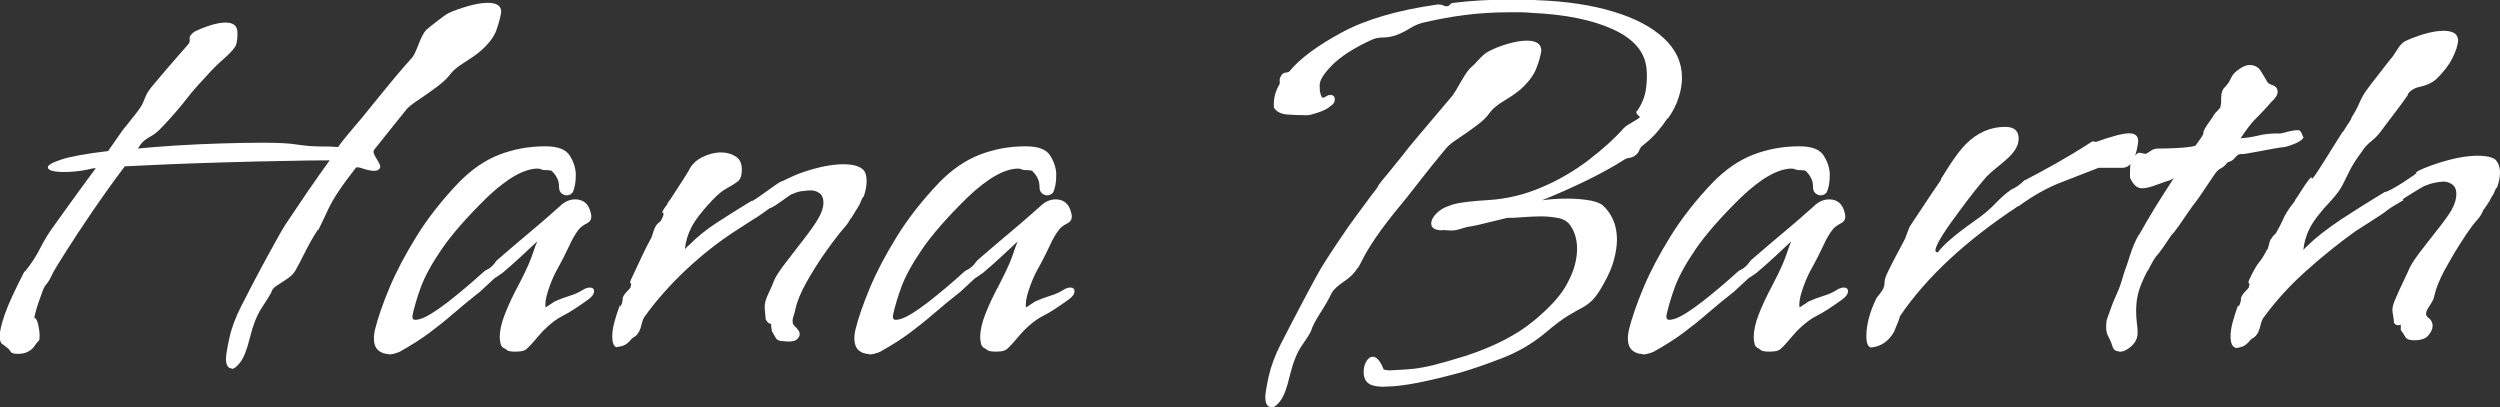
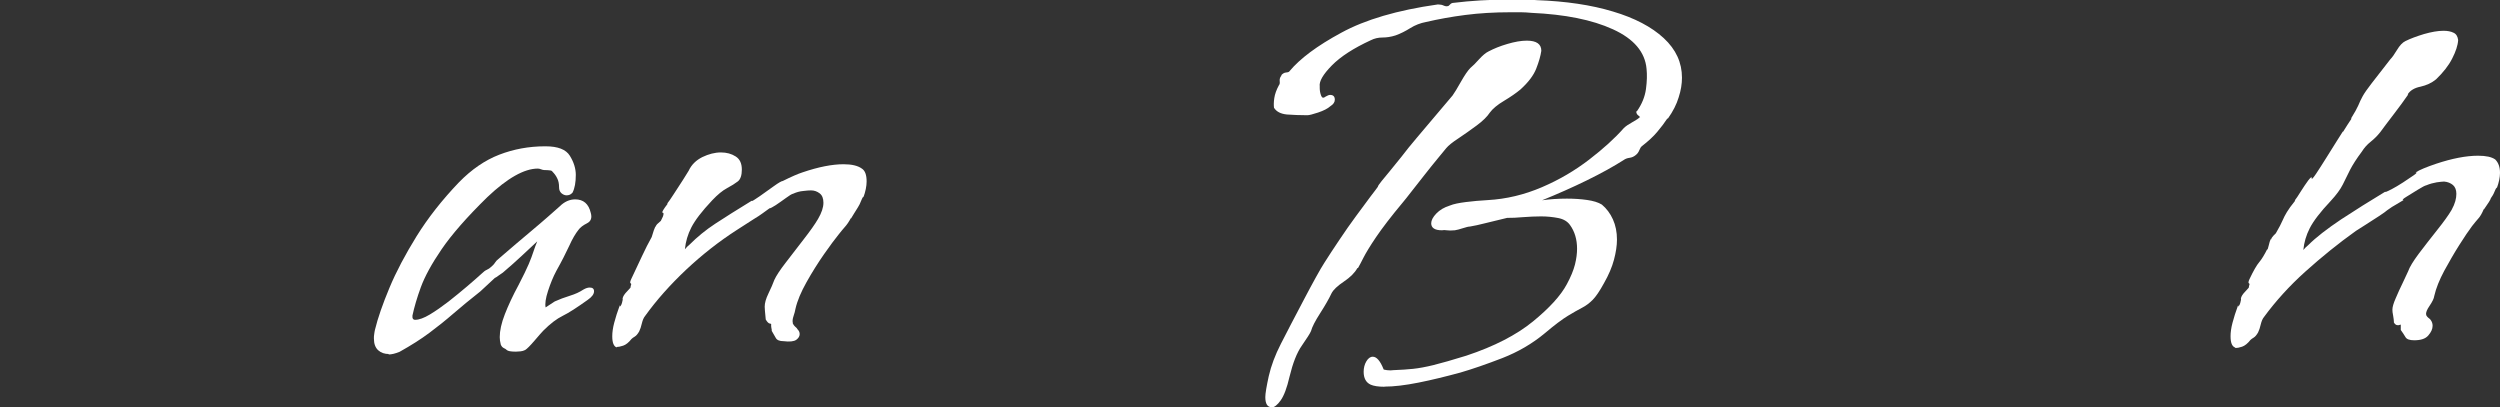
<svg xmlns="http://www.w3.org/2000/svg" id="Vrstva_2" viewBox="0 0 167.29 27.25">
  <rect x="0" y="0" width="167.29" height="27.25" fill="#333333" stroke="none" />
  <defs>
    <style>
      .cls-1 {
        fill: #FFFFFF;
      }
    </style>
  </defs>
  <g id="Vrstva_1-2" data-name="Vrstva_1">
    <g>
-       <path class="cls-1" d="M15.55,24.66c-.29,0-.43-.22-.43-.65,0-.24.08-.71.23-1.4s.43-1.42.81-2.16c.17-.34.39-.77.67-1.3.28-.53.56-1.07.86-1.62.3-.55.58-1.06.83-1.51.25-.46.45-.79.59-1.01.41-.62.91-1.36,1.49-2.21.59-.85,1.07-1.54,1.46-2.07-.82,0-1.83.01-3.04.04-1.21.02-2.49.05-3.83.09-1.34.04-2.62.08-3.83.13-1.21.05-2.21.1-3.01.14-.74.98-1.47,2-2.18,3.04-.71,1.04-1.3,1.94-1.78,2.7-.48.76-.76,1.21-.83,1.35-.17.38-.32.65-.45.79-.13.14-.23.35-.31.61-.05.12-.12.32-.22.61-.1.29-.17.55-.23.77-.06.23-.07.32-.02.27.1.05.17.2.23.47.06.26.09.5.09.72,0,.17-.01.28-.04.32-.12.12-.23.25-.32.4-.1.14-.22.25-.36.32-.12.07-.24.12-.36.14-.12.02-.24.04-.36.04-.24,0-.4-.04-.47-.11-.05-.07-.09-.13-.13-.18-.04-.05-.09-.1-.16-.14-.07-.07-.17-.14-.29-.22-.12-.07-.18-.25-.18-.54,0-.31.11-.8.34-1.46.23-.66.67-1.61,1.31-2.86h.04c.41-.5.76-1.04,1.04-1.6.29-.56.59-1.05.9-1.46.05-.07.22-.31.5-.7s.64-.88,1.04-1.44.83-1.13,1.26-1.71c-.1,0-.18,0-.25.02-.07.01-.14.03-.22.05-.31.07-.61.12-.88.14-.28.02-.52.04-.74.04-.74,0-1.12-.11-1.12-.32,0-.14.31-.32.92-.52.61-.2,1.65-.39,3.11-.56.29-.41.53-.75.72-1.03.19-.28.3-.43.32-.45.05-.05.29-.35.72-.9.31-.38.5-.67.58-.86.07-.19.16-.38.25-.58.1-.19.31-.48.65-.86.1-.12.29-.35.59-.7.3-.35.6-.7.9-1.04.3-.35.5-.57.59-.67.12-.12.17-.26.14-.41-.02-.16.08-.32.32-.49.34-.17.7-.31,1.08-.43.38-.12.72-.18,1.01-.18.53,0,.79.23.79.68v.04c0,.31-.03.56-.09.76-.06.19-.34.52-.85.97-.29.24-.67.61-1.13,1.12-.47.5-.81.89-1.03,1.15-.31.41-.66.83-1.04,1.28-.38.44-.71.8-.97,1.06-.22.24-.47.44-.76.59-.29.16-.5.34-.65.56l-.14.22c.7-.07,1.54-.14,2.52-.2.98-.06,1.99-.11,3.02-.14s1.97-.05,2.81-.05c1.03,0,1.76.04,2.2.11.62.1,1.18.14,1.66.14s.88.01,1.19.04c.07-.12.23-.34.49-.65.25-.31.61-.73,1.06-1.26.31-.38.67-.83,1.08-1.33.41-.5.82-1.01,1.24-1.51.42-.5.79-.92,1.1-1.26.12-.17.26-.47.43-.92.17-.44.34-.75.5-.92.17-.14.41-.34.74-.59.32-.25.57-.43.74-.52.36-.17.79-.32,1.3-.47.5-.14.95-.22,1.33-.22.6,0,.9.2.9.61-.05.34-.16.74-.32,1.21-.17.47-.53.94-1.08,1.42-.29.24-.65.49-1.08.76-.43.26-.74.53-.94.79-.19.26-.5.55-.92.86s-.82.59-1.21.85c-.38.25-.65.46-.79.63-.14.17-.44.54-.9,1.12s-.88,1.1-1.26,1.58c-.07.1-.06.23.04.4.1.17.19.34.29.5.1.17.1.3,0,.4-.07.07-.18.11-.32.11-.22,0-.46-.05-.74-.14-.28-.1-.44-.12-.49-.07-.91,1.15-1.53,2.08-1.85,2.77-.32.7-.55,1.16-.67,1.4h-.04c-.12.17-.28.43-.47.77-.19.35-.37.69-.54,1.03-.17.34-.3.59-.4.76-.12.26-.31.49-.58.67-.26.18-.51.34-.74.49-.23.14-.35.3-.38.47-.1.19-.31.53-.63,1.01-.32.48-.59,1.16-.81,2.05-.19.77-.4,1.3-.63,1.6-.23.3-.43.45-.59.45Z" />
      <path class="cls-1" d="M26.03,23.69c-.29,0-.53-.08-.72-.25-.19-.17-.29-.43-.29-.79,0-.1,0-.19.02-.29.01-.1.03-.19.05-.29.19-.79.52-1.73.97-2.81s1.06-2.23,1.82-3.46c.76-1.22,1.7-2.42,2.83-3.6.84-.86,1.74-1.48,2.7-1.85s1.98-.56,3.06-.56h.04c.82,0,1.36.21,1.62.63.26.42.4.85.4,1.28,0,.5-.07.9-.22,1.19l-.04.04c-.1.1-.22.14-.36.14-.12,0-.23-.05-.34-.14-.11-.1-.16-.23-.16-.4,0-.24-.04-.44-.13-.61-.08-.17-.19-.31-.31-.43-.02-.05-.08-.08-.18-.09-.1-.01-.2-.02-.32-.02h-.04c-.07,0-.14-.02-.22-.05s-.14-.05-.22-.05c-.91,0-2.04.64-3.38,1.91-1.37,1.34-2.39,2.51-3.06,3.49-.67.98-1.13,1.83-1.39,2.54s-.44,1.34-.56,1.89c-.02.19.04.29.18.29.26,0,.59-.12.99-.36.4-.24.81-.53,1.24-.86.43-.34.85-.68,1.26-1.03.41-.35.73-.63.97-.85.12-.12.23-.2.34-.25.11-.05.2-.11.27-.18.12-.1.21-.19.27-.29.06-.1.14-.18.23-.25.86-.74,1.56-1.34,2.09-1.78.53-.44.94-.8,1.24-1.06.3-.26.56-.49.77-.68.31-.31.66-.47,1.04-.47.55,0,.9.3,1.04.9.1.34.01.57-.25.7s-.46.28-.58.45c-.19.24-.4.59-.61,1.06-.22.47-.5,1.03-.86,1.67-.22.41-.4.86-.56,1.35-.16.49-.21.86-.16,1.1l.61-.4c.31-.14.65-.27,1.01-.38.36-.11.66-.25.9-.41.17-.1.31-.14.43-.14.19,0,.29.08.29.25,0,.19-.14.38-.43.58-.7.5-1.25.86-1.66,1.06-.41.2-.84.53-1.3.99-.1.1-.29.32-.59.67-.3.35-.51.56-.63.63-.1.05-.2.08-.31.09-.11.01-.21.02-.31.02-.34,0-.54-.04-.61-.11-.05-.05-.11-.09-.2-.13-.08-.04-.15-.11-.2-.23-.05-.19-.07-.36-.07-.5,0-.43.11-.94.34-1.53.23-.59.53-1.24.92-1.96.31-.6.54-1.07.68-1.4.14-.34.25-.62.32-.85.07-.23.16-.45.25-.67-.34.31-.68.64-1.04.97-.36.34-.78.71-1.26,1.12-.07.05-.17.11-.29.2s-.2.14-.25.16l-.97.9c-.67.53-1.27,1.02-1.8,1.48-.53.46-1.07.89-1.62,1.3-.55.41-1.21.83-1.98,1.26-.29.12-.54.18-.76.18Z" />
      <path class="cls-1" d="M41.29,23.26c-.22-.07-.32-.32-.32-.76,0-.26.04-.56.13-.9s.21-.73.38-1.19v.11s.1-.08.14-.25c.05-.17.06-.26.04-.29.02-.14.13-.31.31-.49.18-.18.26-.28.23-.31v-.04c.05-.1.05-.16,0-.18-.05-.02-.04-.12.04-.29.26-.55.5-1.06.72-1.53.22-.47.43-.89.65-1.28.1-.34.18-.58.25-.72v.07c.02-.1.08-.19.18-.27.1-.08.16-.14.18-.16.12-.22.18-.37.18-.47,0-.05-.01-.07-.04-.07s-.04-.01-.04-.04.02-.08.07-.16c.05-.08.14-.22.29-.41h-.04c.1-.12.25-.34.45-.65.2-.31.41-.62.61-.94.2-.31.33-.52.38-.61.19-.41.5-.71.92-.92.42-.2.83-.31,1.24-.31.38,0,.71.09.99.27.28.18.41.47.41.88,0,.38-.09.65-.27.79-.18.14-.42.29-.72.45-.3.16-.63.43-.99.81-.7.74-1.16,1.35-1.4,1.82-.24.47-.38.95-.43,1.46.1-.12.2-.23.32-.32.5-.5,1.07-.97,1.71-1.39.64-.42,1.45-.93,2.43-1.53h.07s.19-.11.49-.32c.3-.22.61-.44.94-.67.32-.23.52-.34.59-.34.58-.29,1.02-.48,1.33-.58,1.06-.36,1.97-.54,2.74-.54.55,0,.96.1,1.22.29.22.14.32.43.32.86,0,.31-.07.67-.22,1.08v-.07s-.07.09-.14.27c-.07.18-.14.33-.22.45-.05.07-.13.2-.25.4-.12.19-.19.31-.22.36v-.04c-.14.26-.28.46-.4.59-.12.13-.26.31-.43.52-.24.29-.56.73-.97,1.31-.41.59-.8,1.21-1.17,1.87-.37.66-.62,1.25-.74,1.78-.02.14-.07.31-.13.49-.06.18-.08.33-.05.45v.04s.05.11.14.2c.1.08.16.15.18.2.1.1.14.2.14.32,0,.14-.08.27-.23.38-.16.11-.44.14-.85.09-.26,0-.44-.07-.52-.22-.08-.14-.17-.3-.27-.47v-.04s0-.1-.02-.14c-.01-.05-.02-.12-.02-.22.02-.05,0-.08-.09-.09-.08-.01-.17-.1-.27-.27-.05-.48-.07-.77-.07-.86,0-.24.08-.53.25-.88.17-.35.3-.65.4-.92.12-.26.37-.65.76-1.15.38-.5.79-1.03,1.21-1.57.42-.54.74-.99.95-1.35.24-.41.36-.77.36-1.08,0-.29-.08-.5-.25-.63s-.36-.2-.58-.2c-.12,0-.29.01-.52.04-.23.02-.45.08-.67.18-.1.02-.26.12-.49.29-.23.17-.45.32-.67.47-.22.14-.36.22-.43.22-.17.12-.32.23-.47.34-.14.11-.34.23-.58.38l-1.12.72c-1.2.77-2.33,1.66-3.4,2.66-1.07,1.01-1.99,2.04-2.75,3.1-.1.12-.17.29-.22.5-.05.22-.11.4-.18.54-.1.17-.19.28-.29.34-.1.06-.17.11-.22.16-.19.24-.38.39-.56.45-.18.06-.33.09-.45.09Z" />
-       <path class="cls-1" d="M58.18,23.69c-.29,0-.53-.08-.72-.25-.19-.17-.29-.43-.29-.79,0-.1,0-.19.02-.29.01-.1.03-.19.05-.29.19-.79.52-1.73.97-2.81s1.06-2.23,1.82-3.46c.76-1.22,1.7-2.42,2.83-3.6.84-.86,1.74-1.48,2.7-1.85s1.98-.56,3.06-.56h.04c.82,0,1.36.21,1.62.63.26.42.4.85.4,1.28,0,.5-.07.9-.22,1.19l-.04.04c-.1.1-.22.14-.36.14-.12,0-.23-.05-.34-.14-.11-.1-.16-.23-.16-.4,0-.24-.04-.44-.13-.61-.08-.17-.19-.31-.31-.43-.02-.05-.08-.08-.18-.09-.1-.01-.2-.02-.32-.02h-.04c-.07,0-.14-.02-.22-.05s-.14-.05-.22-.05c-.91,0-2.04.64-3.38,1.91-1.37,1.34-2.39,2.51-3.06,3.49-.67.98-1.13,1.83-1.39,2.54s-.44,1.34-.56,1.89c-.02.19.04.29.18.29.26,0,.59-.12.99-.36.4-.24.81-.53,1.24-.86.43-.34.85-.68,1.26-1.03.41-.35.73-.63.97-.85.12-.12.23-.2.34-.25.11-.05.2-.11.27-.18.12-.1.21-.19.27-.29.06-.1.14-.18.23-.25.86-.74,1.56-1.34,2.09-1.78.53-.44.94-.8,1.24-1.06.3-.26.56-.49.77-.68.31-.31.66-.47,1.04-.47.55,0,.9.3,1.04.9.1.34.01.57-.25.7s-.46.28-.58.45c-.19.24-.4.59-.61,1.06-.22.47-.5,1.03-.86,1.67-.22.41-.4.86-.56,1.35-.16.49-.21.86-.16,1.1l.61-.4c.31-.14.65-.27,1.01-.38.36-.11.66-.25.9-.41.17-.1.31-.14.43-.14.19,0,.29.08.29.25,0,.19-.14.38-.43.58-.7.5-1.25.86-1.66,1.06-.41.2-.84.53-1.3.99-.1.1-.29.32-.59.67-.3.35-.51.56-.63.63-.1.05-.2.08-.31.09-.11.01-.21.02-.31.02-.34,0-.54-.04-.61-.11-.05-.05-.11-.09-.2-.13-.08-.04-.15-.11-.2-.23-.05-.19-.07-.36-.07-.5,0-.43.11-.94.34-1.53.23-.59.53-1.24.92-1.96.31-.6.54-1.07.68-1.4.14-.34.25-.62.32-.85.07-.23.16-.45.25-.67-.34.31-.68.64-1.04.97-.36.34-.78.71-1.26,1.12-.07.05-.17.11-.29.2s-.2.14-.25.16l-.97.9c-.67.53-1.27,1.02-1.8,1.48-.53.46-1.07.89-1.62,1.3-.55.41-1.21.83-1.98,1.26-.29.12-.54.18-.76.18Z" />
      <path class="cls-1" d="M85.1,27.25c-.29,0-.43-.23-.43-.68,0-.24.08-.71.23-1.4.16-.7.43-1.42.81-2.16.17-.34.39-.77.67-1.3s.56-1.07.85-1.62c.29-.55.56-1.06.81-1.51.25-.46.45-.79.59-1.01.29-.46.62-.96.99-1.51.37-.55.74-1.09,1.12-1.6s.7-.95.97-1.31c.28-.36.44-.58.49-.65,0-.05.08-.17.25-.38.17-.2.35-.43.56-.68.2-.25.46-.57.77-.95.29-.38.64-.82,1.06-1.31.42-.49.84-.99,1.26-1.49.42-.5.79-.94,1.1-1.3.12-.17.31-.47.56-.92.25-.44.46-.75.63-.92.17-.14.37-.34.59-.59.23-.25.44-.43.63-.52.36-.19.78-.36,1.26-.5.48-.14.91-.22,1.3-.22.65,0,.97.23.97.68-.05.34-.16.73-.34,1.19-.18.46-.53.92-1.06,1.4-.29.24-.65.49-1.1.76-.44.26-.76.53-.95.79-.17.26-.46.55-.88.86-.42.31-.83.6-1.22.86-.4.26-.67.48-.81.65-.1.12-.28.35-.56.68-.28.34-.58.71-.9,1.12-.32.41-.62.78-.88,1.12-.26.34-.44.56-.54.68-.82.98-1.42,1.77-1.82,2.36-.4.59-.67,1.04-.83,1.35-.16.31-.28.55-.38.72h-.04c-.17.31-.47.61-.9.9-.43.29-.71.55-.83.79-.17.36-.42.8-.76,1.33-.34.53-.54.92-.61,1.19-.07.17-.28.49-.61.97-.34.48-.61,1.18-.83,2.09-.17.74-.37,1.27-.59,1.58s-.43.47-.59.47ZM92.66,25.88c-.43,0-.74-.05-.94-.14-.31-.14-.47-.43-.47-.86,0-.26.06-.5.18-.7.12-.2.26-.31.43-.31.26,0,.5.28.72.83-.02.02.05.05.23.07.18.02.32.02.41,0,.53-.02.98-.05,1.35-.09.37-.04.82-.12,1.35-.25.53-.13,1.26-.34,2.2-.63,1.87-.62,3.36-1.39,4.46-2.29,1.1-.9,1.86-1.73,2.27-2.5.26-.48.44-.92.54-1.31.1-.4.14-.75.14-1.06,0-.62-.16-1.15-.47-1.58-.17-.24-.43-.4-.79-.47-.36-.07-.74-.11-1.15-.11-.38,0-.78.02-1.19.05-.41.04-.77.05-1.08.05-.6.14-1.09.26-1.48.36-.38.1-.72.17-1.01.22-.1,0-.25.04-.47.11-.22.07-.4.12-.54.14-.24.02-.42.02-.54,0-.12-.02-.23-.02-.32,0-.48,0-.72-.16-.72-.47,0-.19.11-.41.34-.65.23-.24.53-.42.92-.54.24-.1.59-.17,1.06-.23.47-.06.95-.1,1.46-.13,1.25-.07,2.45-.36,3.62-.86s2.22-1.12,3.17-1.85c.95-.73,1.72-1.43,2.32-2.11.12-.12.31-.25.58-.4s.42-.25.47-.32h.04s-.04-.07-.13-.13c-.08-.06-.13-.15-.13-.27h.04c.34-.48.54-.98.61-1.49.07-.52.08-.97.04-1.35-.1-1.13-.85-2.01-2.25-2.65-1.4-.64-3.22-1-5.45-1.1-.24-.02-.47-.04-.7-.04h-.7c-1.08,0-2.09.06-3.02.18-.94.12-1.81.28-2.63.47-.38.07-.74.21-1.06.41-.32.2-.65.37-.99.49-.31.1-.61.14-.88.14s-.53.06-.77.18c-1.15.53-2.02,1.09-2.61,1.69-.59.6-.86,1.07-.81,1.4v.11c0,.17.03.34.09.5.06.17.16.19.31.07.12-.07.22-.11.29-.11.22,0,.32.11.32.32,0,.17-.1.31-.29.43-.19.17-.47.31-.83.43-.36.12-.6.18-.72.18-.5,0-.96-.02-1.37-.05-.41-.04-.7-.19-.86-.45-.02-.17-.02-.38.02-.65.04-.26.14-.55.31-.86.05-.05.07-.14.05-.29-.01-.14.03-.26.13-.36h-.04c.1-.12.21-.19.34-.2.13-.01.21-.04.23-.09.7-.84,1.85-1.7,3.46-2.57,1.61-.88,3.76-1.51,6.44-1.89h.07c.12,0,.23.02.34.07.11.05.2.06.27.04.05,0,.1-.04.16-.11.06-.07.14-.11.23-.11,1.15-.14,2.4-.22,3.74-.22h.9c.31,0,.62.01.94.04,1.94.07,3.64.32,5.09.76,1.45.43,2.59,1.03,3.4,1.78.82.76,1.22,1.64,1.22,2.65,0,.41-.07.85-.22,1.31-.14.47-.38.94-.72,1.42h-.04c-.19.29-.42.59-.68.9-.26.31-.6.62-1.01.94-.07.05-.13.14-.18.27-.05.13-.13.25-.25.34-.12.1-.26.16-.41.18-.16.02-.28.07-.38.14-.67.43-1.5.89-2.48,1.37-.98.48-1.98.92-2.99,1.33.5-.07,1.06-.11,1.66-.11.48,0,.93.03,1.35.09.42.06.75.16.99.31.31.26.56.59.74.99.18.4.27.85.27,1.35,0,.41-.07.86-.2,1.35-.13.49-.35,1.01-.67,1.57-.29.53-.54.9-.76,1.12-.22.22-.45.39-.7.52-.25.13-.57.31-.95.54-.38.23-.9.62-1.55,1.17-.84.7-1.79,1.25-2.84,1.66-1.06.41-1.99.73-2.81.97-.96.26-1.89.49-2.79.67-.9.18-1.66.27-2.29.27Z" />
-       <path class="cls-1" d="M109.94,23.69c-.29,0-.53-.08-.72-.25-.19-.17-.29-.43-.29-.79,0-.1,0-.19.02-.29.01-.1.03-.19.05-.29.19-.79.52-1.73.97-2.81s1.06-2.23,1.82-3.46c.76-1.22,1.7-2.42,2.83-3.6.84-.86,1.74-1.48,2.7-1.85s1.98-.56,3.06-.56h.04c.82,0,1.36.21,1.62.63.26.42.4.85.4,1.28,0,.5-.07.9-.22,1.19l-.04.04c-.1.1-.22.14-.36.14-.12,0-.23-.05-.34-.14-.11-.1-.16-.23-.16-.4,0-.24-.04-.44-.13-.61-.08-.17-.19-.31-.31-.43-.02-.05-.08-.08-.18-.09-.1-.01-.2-.02-.32-.02h-.04c-.07,0-.14-.02-.22-.05s-.14-.05-.22-.05c-.91,0-2.04.64-3.38,1.91-1.37,1.34-2.39,2.51-3.06,3.49-.67.98-1.13,1.83-1.39,2.54s-.44,1.34-.56,1.89c-.02.19.04.29.18.29.26,0,.59-.12.99-.36.4-.24.81-.53,1.24-.86.43-.34.85-.68,1.26-1.03.41-.35.73-.63.97-.85.12-.12.23-.2.34-.25.11-.05.2-.11.27-.18.12-.1.21-.19.27-.29.06-.1.14-.18.23-.25.86-.74,1.56-1.34,2.09-1.78.53-.44.94-.8,1.24-1.06.3-.26.56-.49.77-.68.31-.31.66-.47,1.04-.47.55,0,.9.3,1.04.9.1.34.01.57-.25.7s-.46.28-.58.45c-.19.24-.4.59-.61,1.06-.22.47-.5,1.03-.86,1.67-.22.41-.4.86-.56,1.35-.16.49-.21.86-.16,1.1l.61-.4c.31-.14.65-.27,1.01-.38.36-.11.66-.25.9-.41.17-.1.31-.14.43-.14.19,0,.29.08.29.25,0,.19-.14.38-.43.58-.7.5-1.25.86-1.66,1.06-.41.2-.84.53-1.3.99-.1.1-.29.32-.59.67-.3.35-.51.56-.63.63-.1.05-.2.08-.31.09-.11.01-.21.02-.31.02-.34,0-.54-.04-.61-.11-.05-.05-.11-.09-.2-.13-.08-.04-.15-.11-.2-.23-.05-.19-.07-.36-.07-.5,0-.43.11-.94.34-1.53.23-.59.53-1.24.92-1.96.31-.6.54-1.07.68-1.4.14-.34.25-.62.32-.85.07-.23.16-.45.25-.67-.34.31-.68.64-1.04.97-.36.34-.78.71-1.26,1.12-.07.05-.17.11-.29.2s-.2.14-.25.16l-.97.9c-.67.53-1.27,1.02-1.8,1.48-.53.46-1.07.89-1.62,1.3-.55.41-1.21.83-1.98,1.26-.29.12-.54.18-.76.18Z" />
-       <path class="cls-1" d="M125.21,23.26c-.22-.05-.32-.3-.32-.76,0-.79.23-1.64.68-2.56.14-.17.27-.34.38-.5.11-.17.16-.36.16-.58,0-.14.07-.37.22-.67.14-.3.31-.62.49-.97.18-.35.34-.65.49-.92.14-.26.22-.42.22-.47.05-.12.13-.34.25-.65.24-.36.53-.8.88-1.33.35-.53.76-1.14,1.24-1.84h-.04c.34-.55.64-1.03.92-1.42.28-.4.53-.71.77-.95.77-.77,1.64-1.15,2.63-1.15.6,0,.9.26.9.79,0,.46-.28.92-.83,1.4-.22.19-.44.38-.67.56-.23.18-.44.37-.63.56-.19.22-.46.53-.79.95-.34.42-.73.94-1.19,1.57-.05.07-.17.25-.38.52-.2.28-.41.58-.61.9-.2.32-.35.6-.43.83-.08.23-.04.33.13.31.34-.48,1.16-1.19,2.48-2.12.55-.38,1.01-.77,1.37-1.15.36-.38.72-.7,1.08-.94.12-.05.25-.12.4-.22.14-.1.3-.23.47-.4h.04c.65-.34,1.34-.71,2.09-1.13.74-.42,1.52-.89,2.34-1.42.07-.05.17-.05.29,0,1.08-.38,1.82-.58,2.23-.58s.61.18.61.54c0,.07-.03.25-.09.54-.06.29-.17.56-.32.83-.16.26-.38.4-.67.4h-1.58c-.79.31-1.64.64-2.54.99-.9.35-1.83.87-2.79,1.57h-.04c-3.53,2.33-6.17,4.79-7.92,7.38-.02.12-.07.26-.14.43-.07.17-.16.37-.25.61-.36.62-.86.97-1.51,1.04Z" />
-       <path class="cls-1" d="M141.8,23.51c-.22,0-.36-.1-.43-.29-.07-.24-.17-.49-.31-.74-.13-.25-.16-.61-.09-1.06.19-.55.34-.95.43-1.19.12-.26.24-.54.36-.83.12-.29.25-.7.4-1.22.1-.24.22-.61.38-1.12.16-.5.35-.96.59-1.37v.04c.36-.65.74-1.29,1.13-1.93.4-.64.8-1.27,1.21-1.89-.12.1-.29.17-.5.22-.26.1-.55.2-.86.31-.31.11-.58.16-.79.16-.31,0-.58-.24-.79-.72v-.04c0-.26,0-.55.02-.85.01-.3.2-.56.56-.77h.04s.13.01.23.04c.11.02.17.04.2.04.1-.05.22-.12.36-.22.14-.1.3-.14.47-.14h.04c.41,0,.84-.01,1.3-.04.46-.02.84-.07,1.15-.14.14-.19.28-.38.4-.56.12-.18.17-.29.14-.34.02-.12.11-.29.27-.52.16-.23.27-.39.34-.49.05-.12.15-.26.31-.41.16-.16.23-.26.23-.31v-.04s.04-.13.04-.25v-.29c0-.12.02-.25.05-.38.04-.13.1-.25.2-.34.17-.17.31-.37.41-.61.11-.24.32-.46.63-.65.22-.14.42-.22.61-.22.34,0,.59.14.76.41.17.28.3.5.4.67.02.1.15.19.38.27.23.08.34.23.34.45,0,.19-.14.42-.43.68-.1.12-.26.31-.5.56-.24.25-.46.47-.65.67-.17.17-.47.56-.9,1.19.38-.02.78-.08,1.19-.18.41-.1.83-.14,1.26-.14.12.02.32,0,.61-.09.29-.08.55-.13.79-.13.1,0,.17.07.23.2.06.13.1.23.13.31-.1.14-.29.28-.59.4-.3.12-.52.19-.67.22-.1,0-.35.04-.76.11-.41.07-.82.15-1.24.23-.42.08-.71.13-.88.13-.14-.02-.29.05-.43.23-.14.18-.31.28-.5.31-.14.19-.29.33-.45.41-.16.08-.29.21-.41.38-.31.46-.58.85-.79,1.17-.22.32-.37.55-.47.67-.12.14-.28.37-.49.67-.2.3-.41.61-.63.92-.22.31-.4.54-.54.68-.1.14-.25.38-.47.7-.22.32-.4.56-.54.7-.12.17-.21.31-.27.43-.06.12-.16.31-.31.58v-.04c-.12.22-.25.5-.4.85-.14.35-.24.68-.29.99-.02.12-.04.25-.05.4-.01.14-.02.28-.02.4,0,.31.02.59.05.85.04.25.05.47.05.67,0,.34-.14.63-.41.88s-.55.38-.81.38ZM154.15,9.18l-.04.04.04-.07v.04Z" />
      <path class="cls-1" d="M149.58,23.26c-.22-.07-.32-.32-.32-.76,0-.26.04-.56.13-.9s.21-.73.38-1.19v.11s.1-.08.14-.25c.05-.17.06-.26.04-.29.02-.14.13-.31.31-.49.18-.18.26-.28.23-.31v-.04c.05-.1.05-.16,0-.18-.05-.02-.04-.12.04-.29.26-.55.48-.93.65-1.13.17-.2.35-.5.54-.88v.07s.05-.1.09-.29c.04-.19.09-.35.16-.47v.07c.02-.1.08-.19.16-.27s.14-.14.16-.16c.22-.38.37-.67.45-.86.08-.19.18-.38.29-.56.11-.18.29-.44.56-.77h-.04c.1-.12.23-.32.41-.61s.35-.53.5-.74c.16-.2.23-.26.23-.16v.04c0,.07.1-.04.29-.32.19-.29.42-.64.68-1.06.26-.42.5-.8.72-1.15.22-.35.35-.56.4-.63v.04c.05-.07.15-.23.31-.49.16-.25.25-.39.27-.41h-.04c.24-.38.4-.68.49-.88.08-.2.18-.41.29-.61.11-.2.31-.49.59-.85l1.26-1.62c.12-.12.27-.33.45-.63.18-.3.37-.5.56-.59.34-.17.75-.32,1.24-.47.49-.14.93-.22,1.31-.22.26,0,.49.04.67.13.18.08.28.25.31.49-.02.36-.16.77-.4,1.24-.24.47-.6.93-1.08,1.39-.29.24-.64.4-1.04.49-.41.08-.7.26-.86.52h.04c-.26.38-.59.83-.99,1.35-.4.52-.69.91-.88,1.17-.19.24-.41.46-.65.65-.24.19-.43.41-.58.65-.36.48-.62.89-.79,1.22-.17.34-.33.67-.49.99-.16.32-.43.69-.81,1.1-.7.74-1.16,1.35-1.4,1.82-.24.47-.38.95-.43,1.46.1-.12.2-.23.32-.32.53-.53,1.27-1.1,2.21-1.73.95-.62,1.93-1.24,2.93-1.84h.07s.15-.06.38-.18c.23-.12.48-.27.76-.45.28-.18.51-.34.7-.47.19-.13.25-.2.18-.2h-.04c.26-.17.72-.36,1.37-.58,1.08-.36,2.02-.54,2.81-.54.53,0,.91.08,1.15.25.22.22.32.52.32.9,0,.29-.07.64-.22,1.04v-.07s-.07.09-.14.27c-.07.18-.16.33-.25.45-.02.1-.18.35-.47.76v-.04c-.12.29-.24.5-.36.63-.12.13-.26.31-.43.52-.22.29-.5.71-.85,1.26-.35.55-.68,1.13-1.01,1.73-.32.6-.55,1.16-.67,1.69-.02.17-.13.38-.31.65-.18.26-.26.46-.23.58v.04s.05.11.14.18c.1.07.16.13.18.18.07.1.11.22.11.36,0,.22-.1.43-.29.65-.19.22-.5.32-.94.32-.31,0-.51-.07-.59-.22-.08-.14-.19-.3-.31-.47v-.36l-.14.04h-.07c-.1,0-.18-.06-.25-.18v-.04c0-.1-.02-.23-.05-.41-.04-.18-.05-.32-.05-.41,0-.17.07-.42.22-.76.14-.34.3-.68.47-1.03.17-.35.29-.61.36-.77.1-.29.34-.68.72-1.19.38-.5.79-1.03,1.22-1.57.43-.54.76-.99.97-1.35.12-.22.2-.41.25-.59.05-.18.07-.34.07-.49,0-.26-.08-.46-.23-.59-.16-.13-.35-.21-.59-.23-.1,0-.26.02-.49.05-.23.04-.46.1-.7.2-.1.02-.28.12-.56.29-.28.17-.53.32-.76.47-.23.14-.31.22-.23.22h.04c-.19.12-.37.22-.52.31-.16.08-.35.21-.59.38-.07.07-.26.2-.56.4-.3.19-.6.38-.9.58-.3.19-.51.32-.63.4-1.18.84-2.3,1.75-3.38,2.72-1.08.97-2,1.99-2.77,3.04-.1.12-.17.29-.22.5-.05.22-.11.4-.18.54-.1.17-.19.28-.29.34-.1.06-.17.11-.22.16-.19.24-.38.39-.56.45-.18.06-.33.09-.45.09Z" />
    </g>
  </g>
</svg>